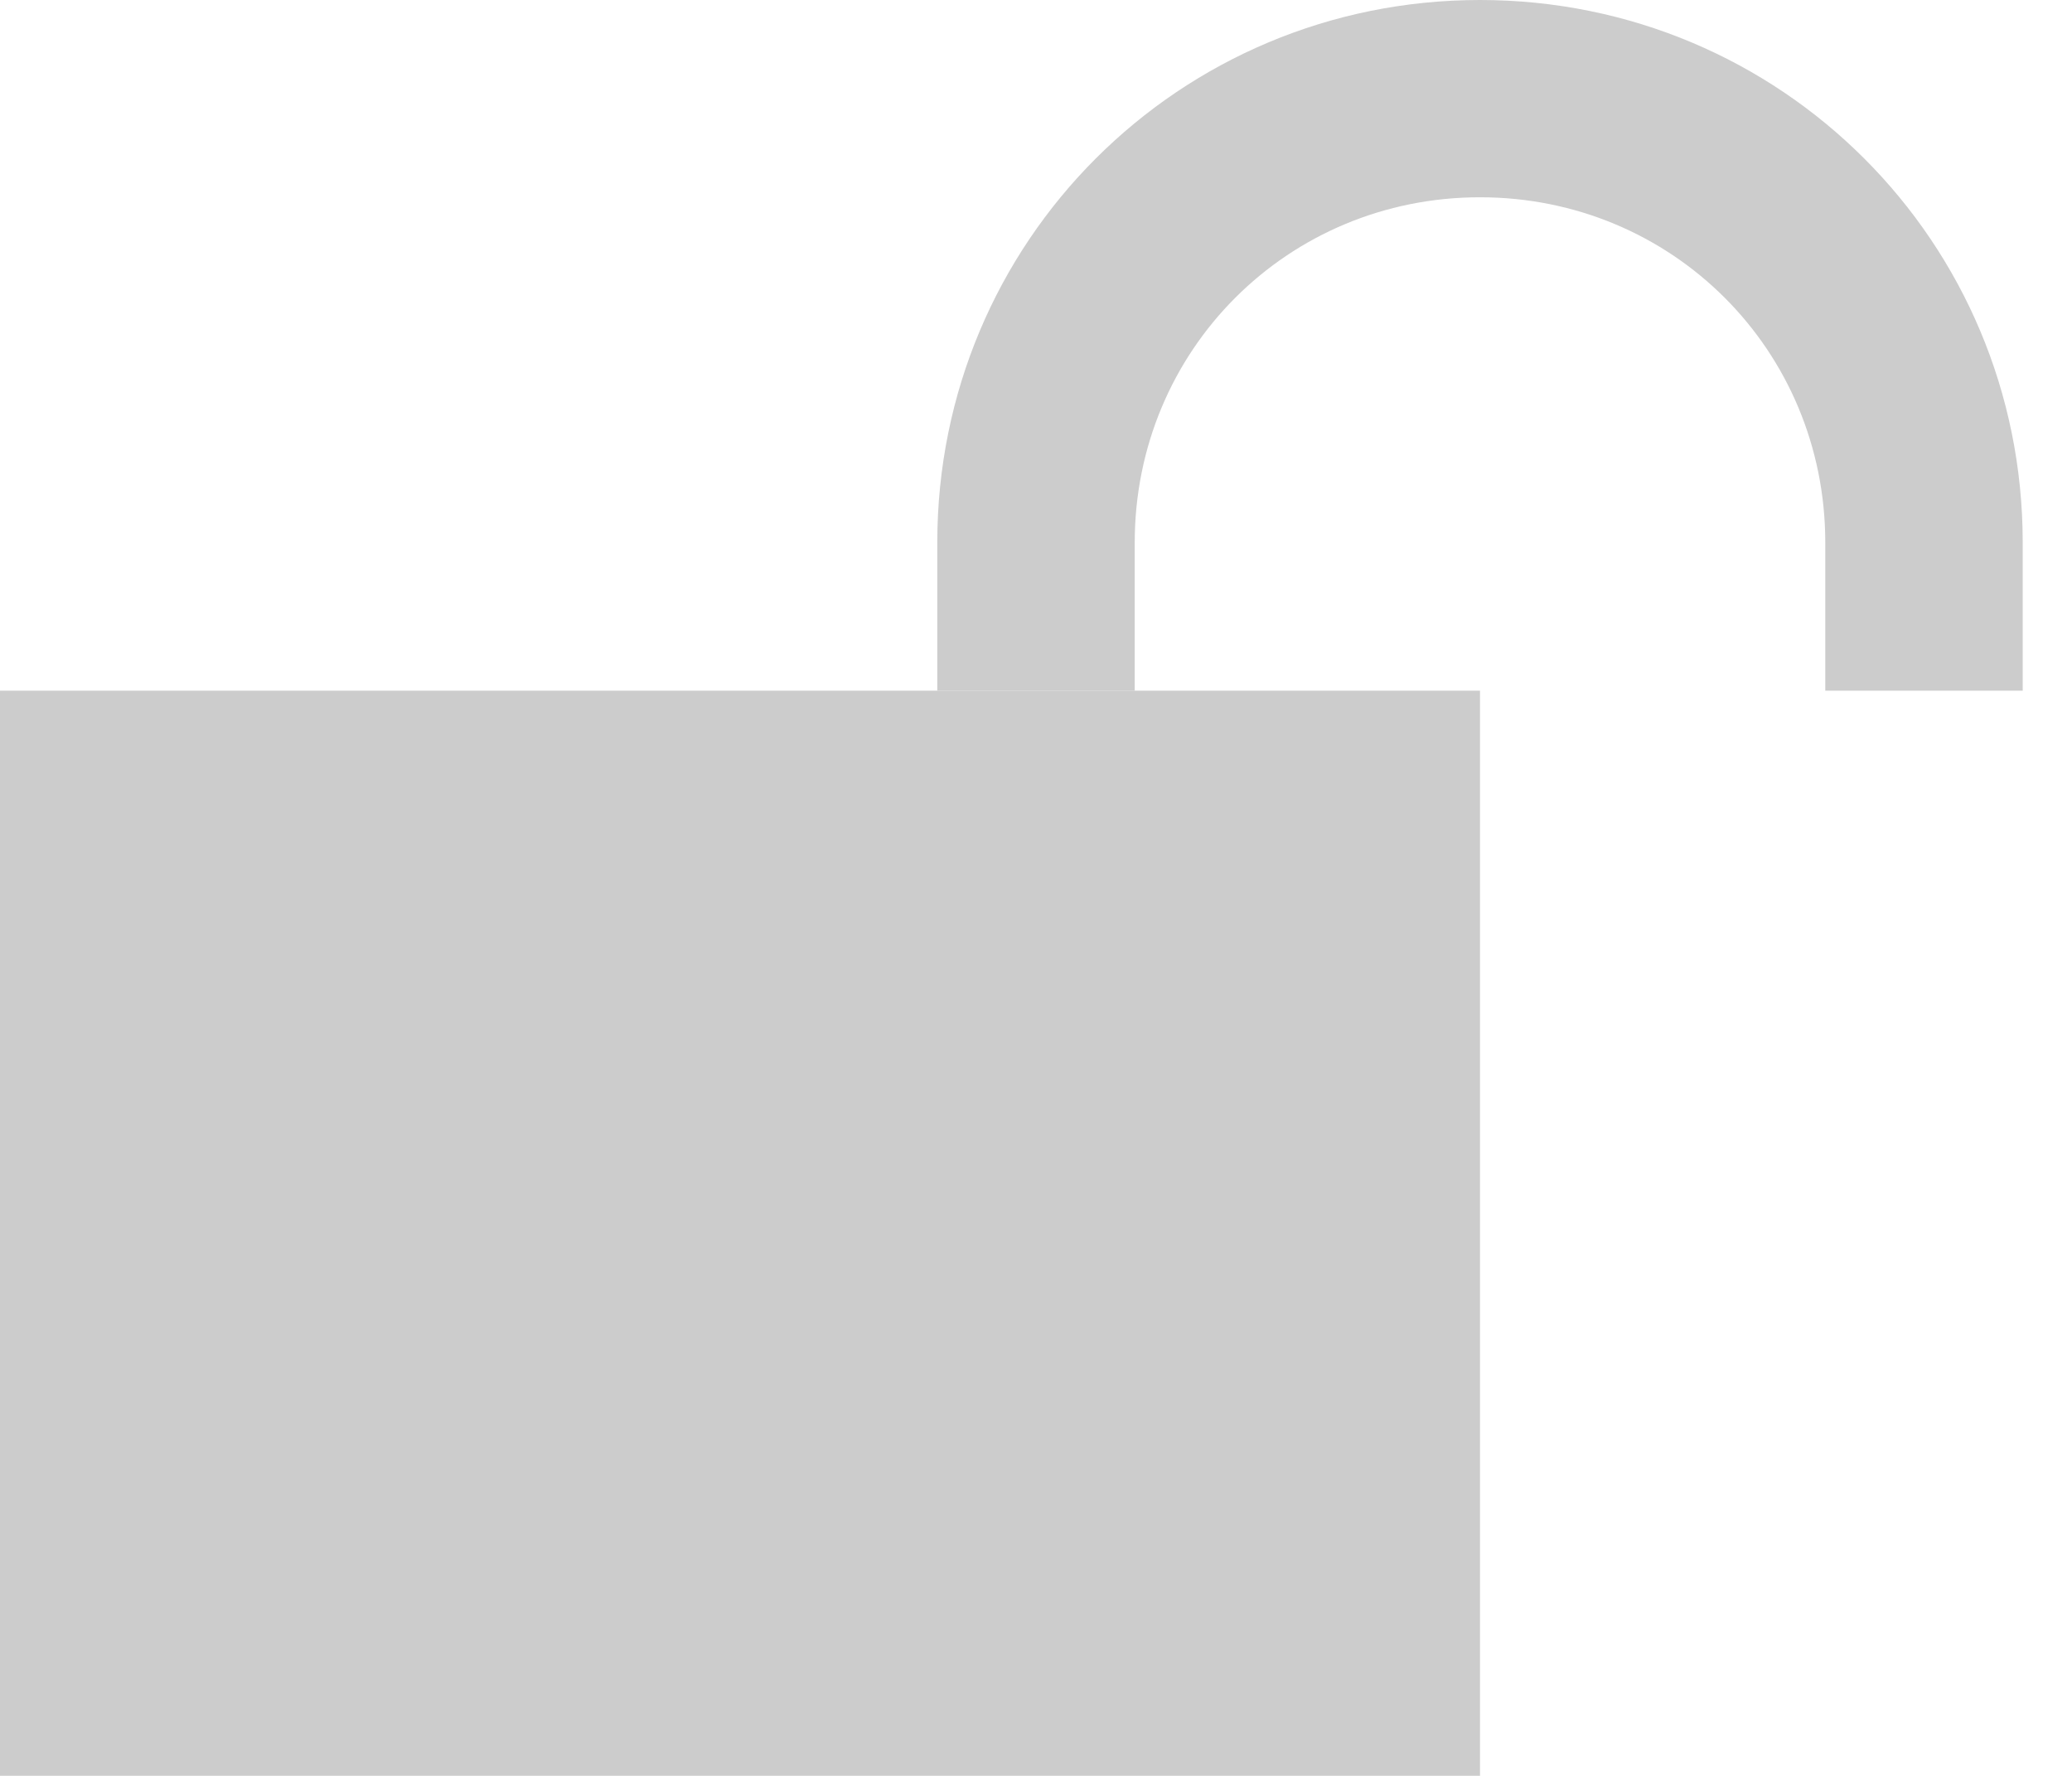
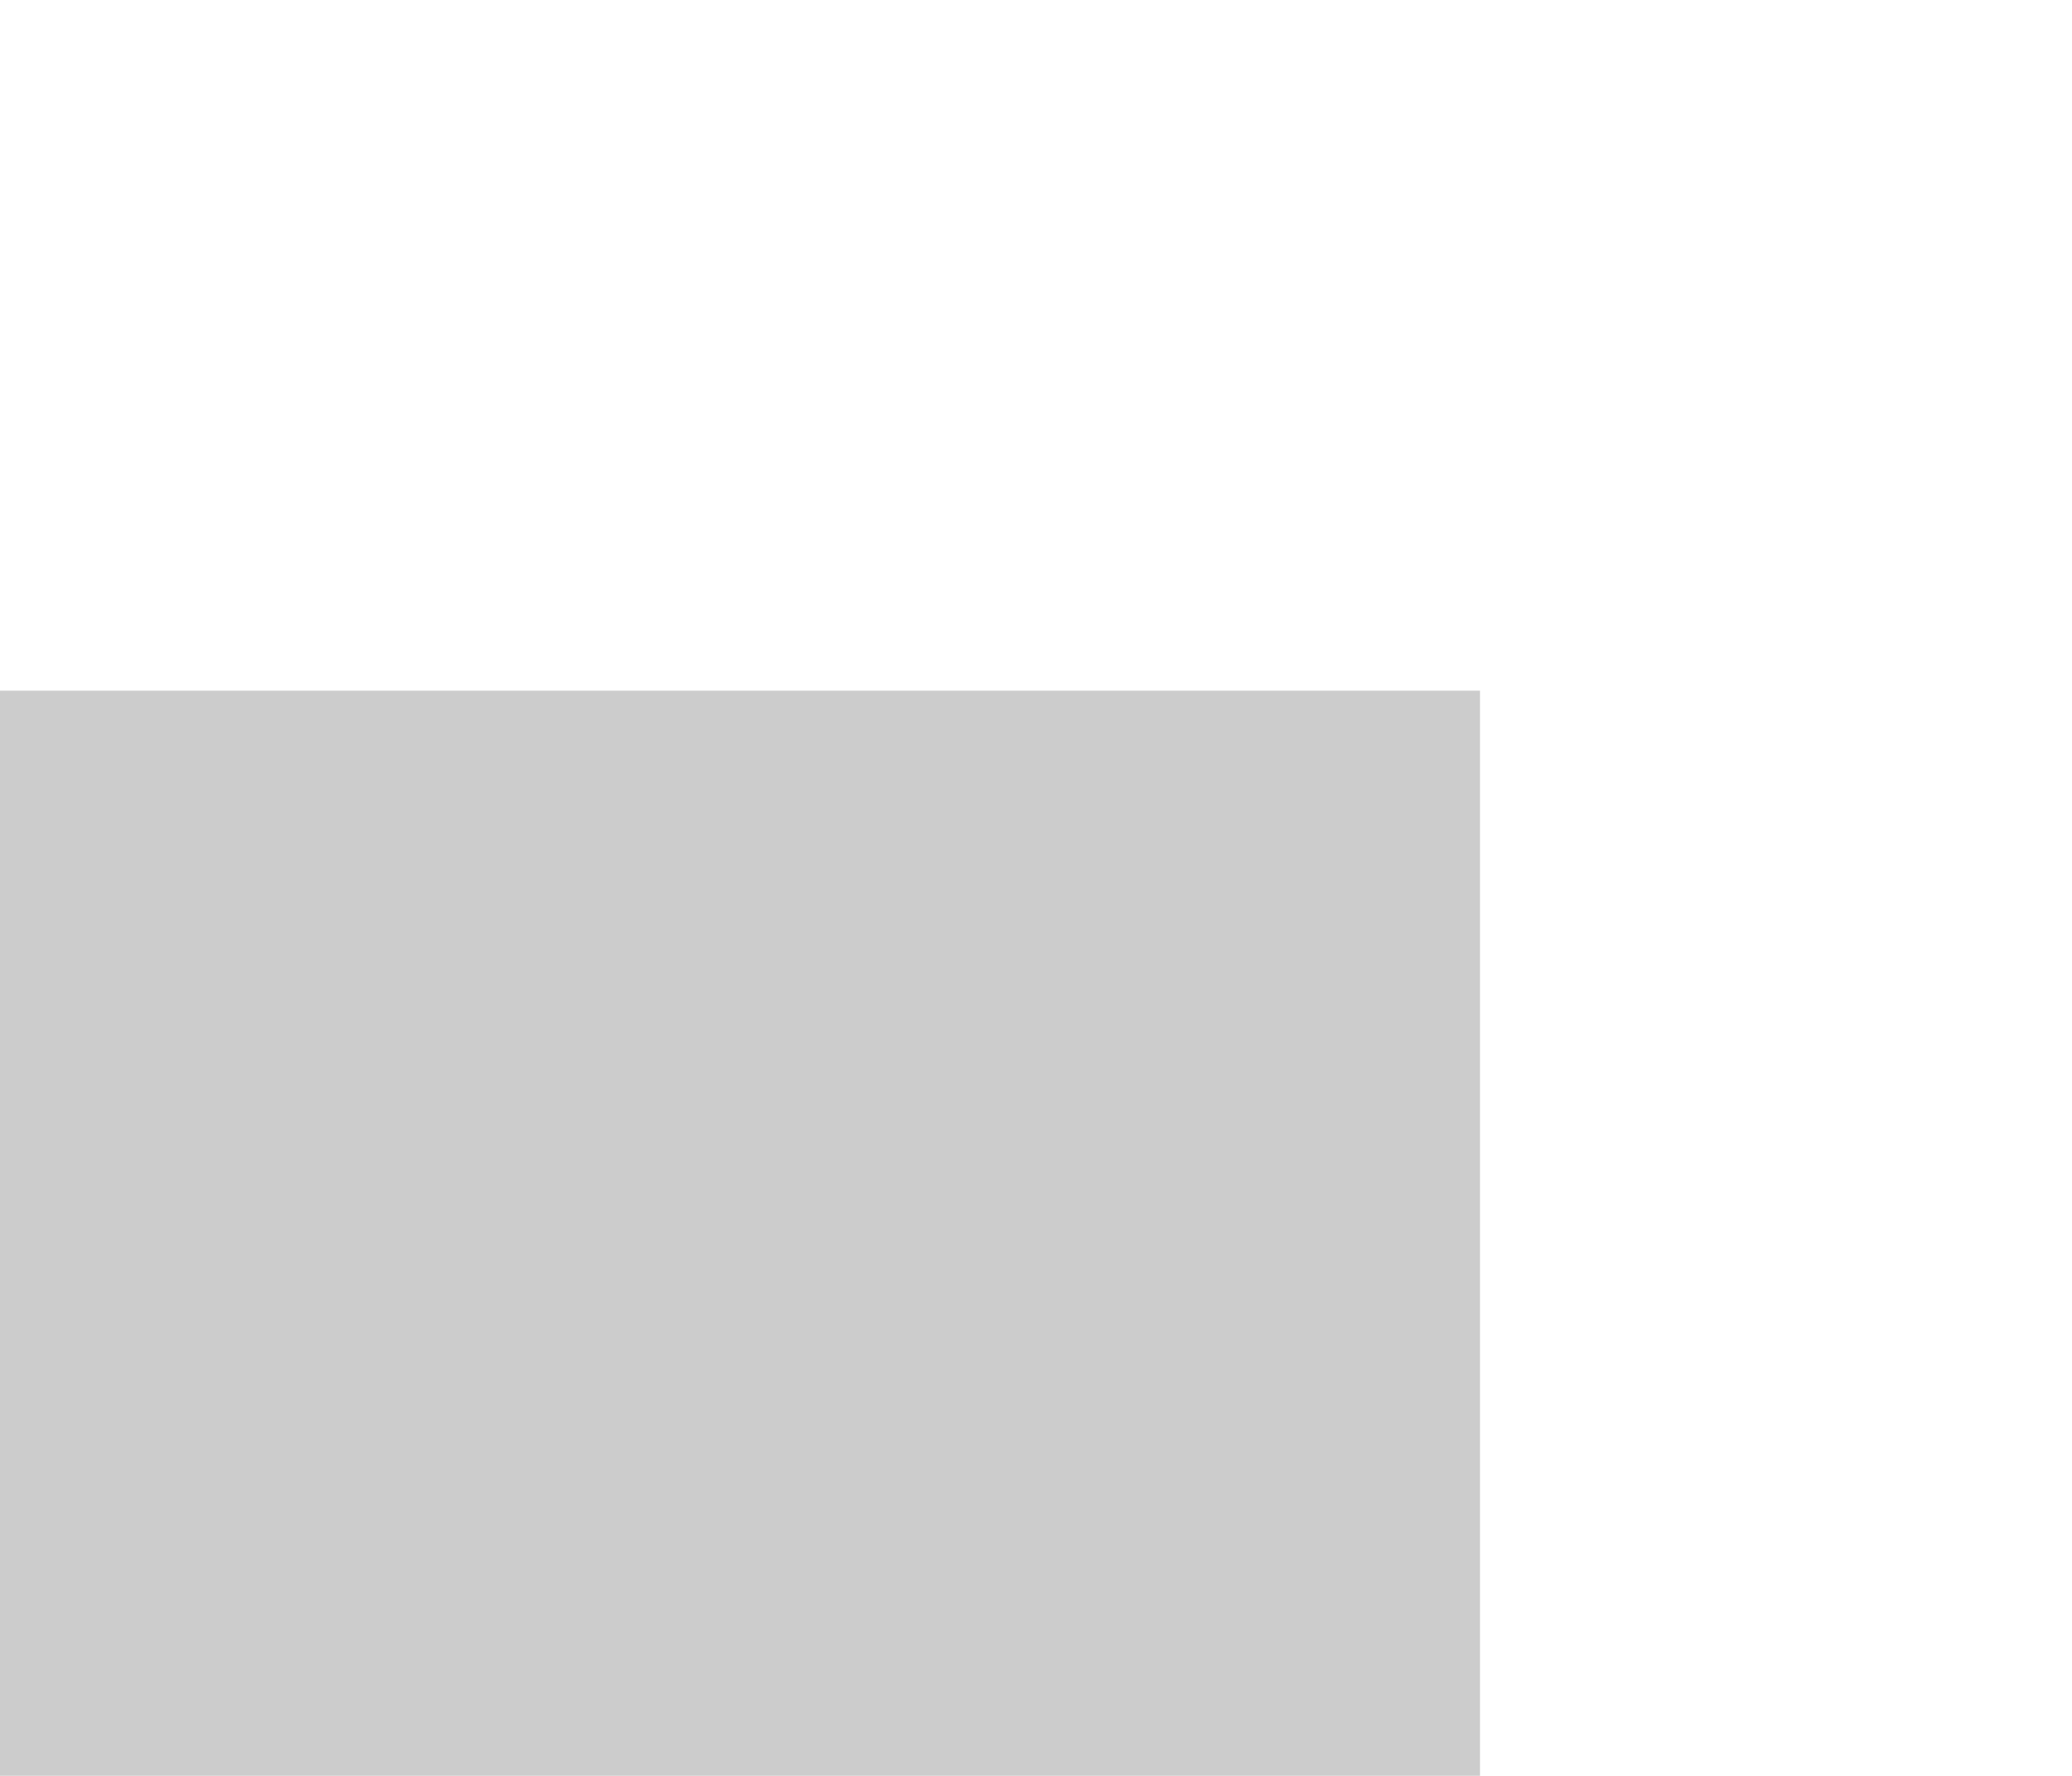
<svg xmlns="http://www.w3.org/2000/svg" width="14px" height="12px" viewBox="0 0 14 12" version="1.1">
  <title>16F5F38E-A6A3-472A-BC13-13F0F12876CF</title>
  <desc>Created with sketchtool.</desc>
  <defs />
  <g id="Typing-Indicator" stroke="none" stroke-width="1" fill="none" fill-rule="evenodd" opacity="0.2">
    <g id="typing-indicator" transform="translate(-301, -141)" fill="#000000">
      <g id="unencrypted_icon" transform="translate(301, 141)">
        <g id="Lock-Copy" transform="translate(0, 4)">
          <g id="Layer_1">
            <polygon id="Shape" points="1.333 0.667 0 0.667 0 8 5 8 10 8 10 0.667 8.667 0.667" />
          </g>
        </g>
        <g id="Lock-Copy-2" transform="translate(6, 0)">
          <g id="Layer_1">
-             <path d="M7.667,3.667 C7.667,1.633 6.033,0 4,0 C1.967,0 0.333,1.633 0.333,3.667 L0.333,4.667 L7.667,4.667 L7.667,3.667 Z M1.667,4.667 L1.667,3.667 C1.667,2.367 2.7,1.333 4,1.333 C5.3,1.333 6.333,2.367 6.333,3.667 L6.333,4.667 L4,4.667 L1.667,4.667 Z" id="Shape" />
-           </g>
+             </g>
        </g>
      </g>
    </g>
  </g>
</svg>